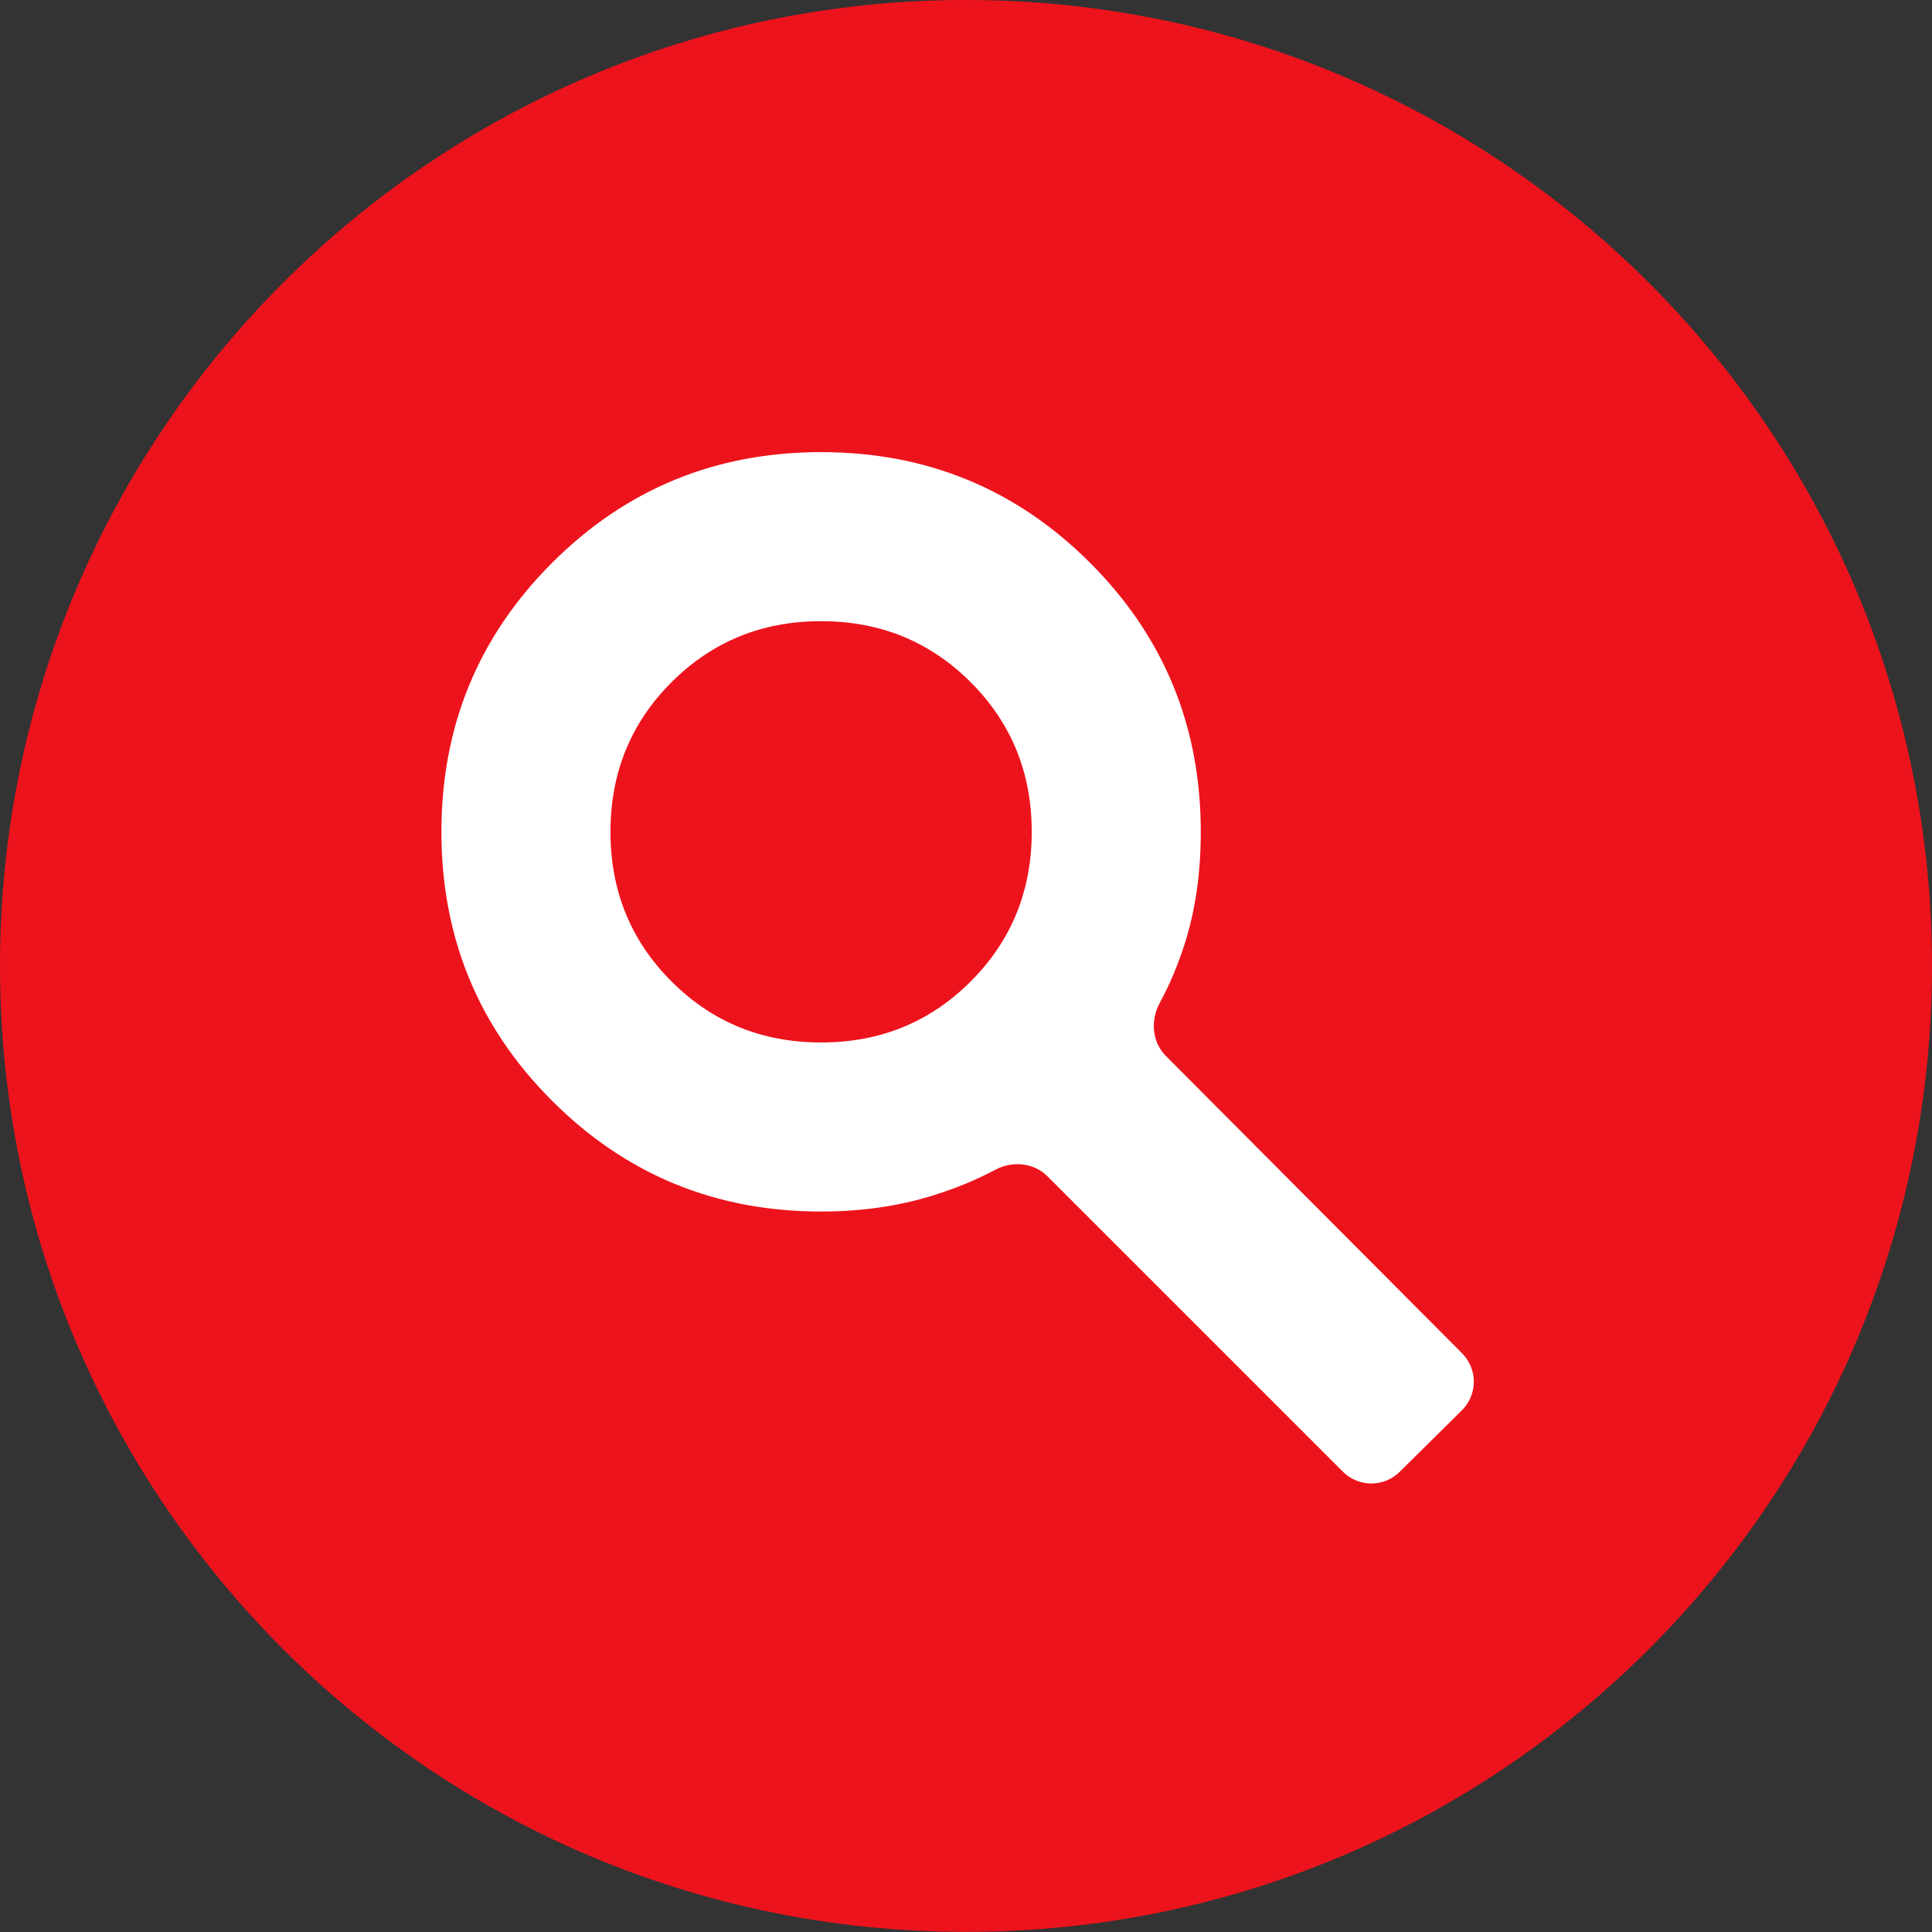
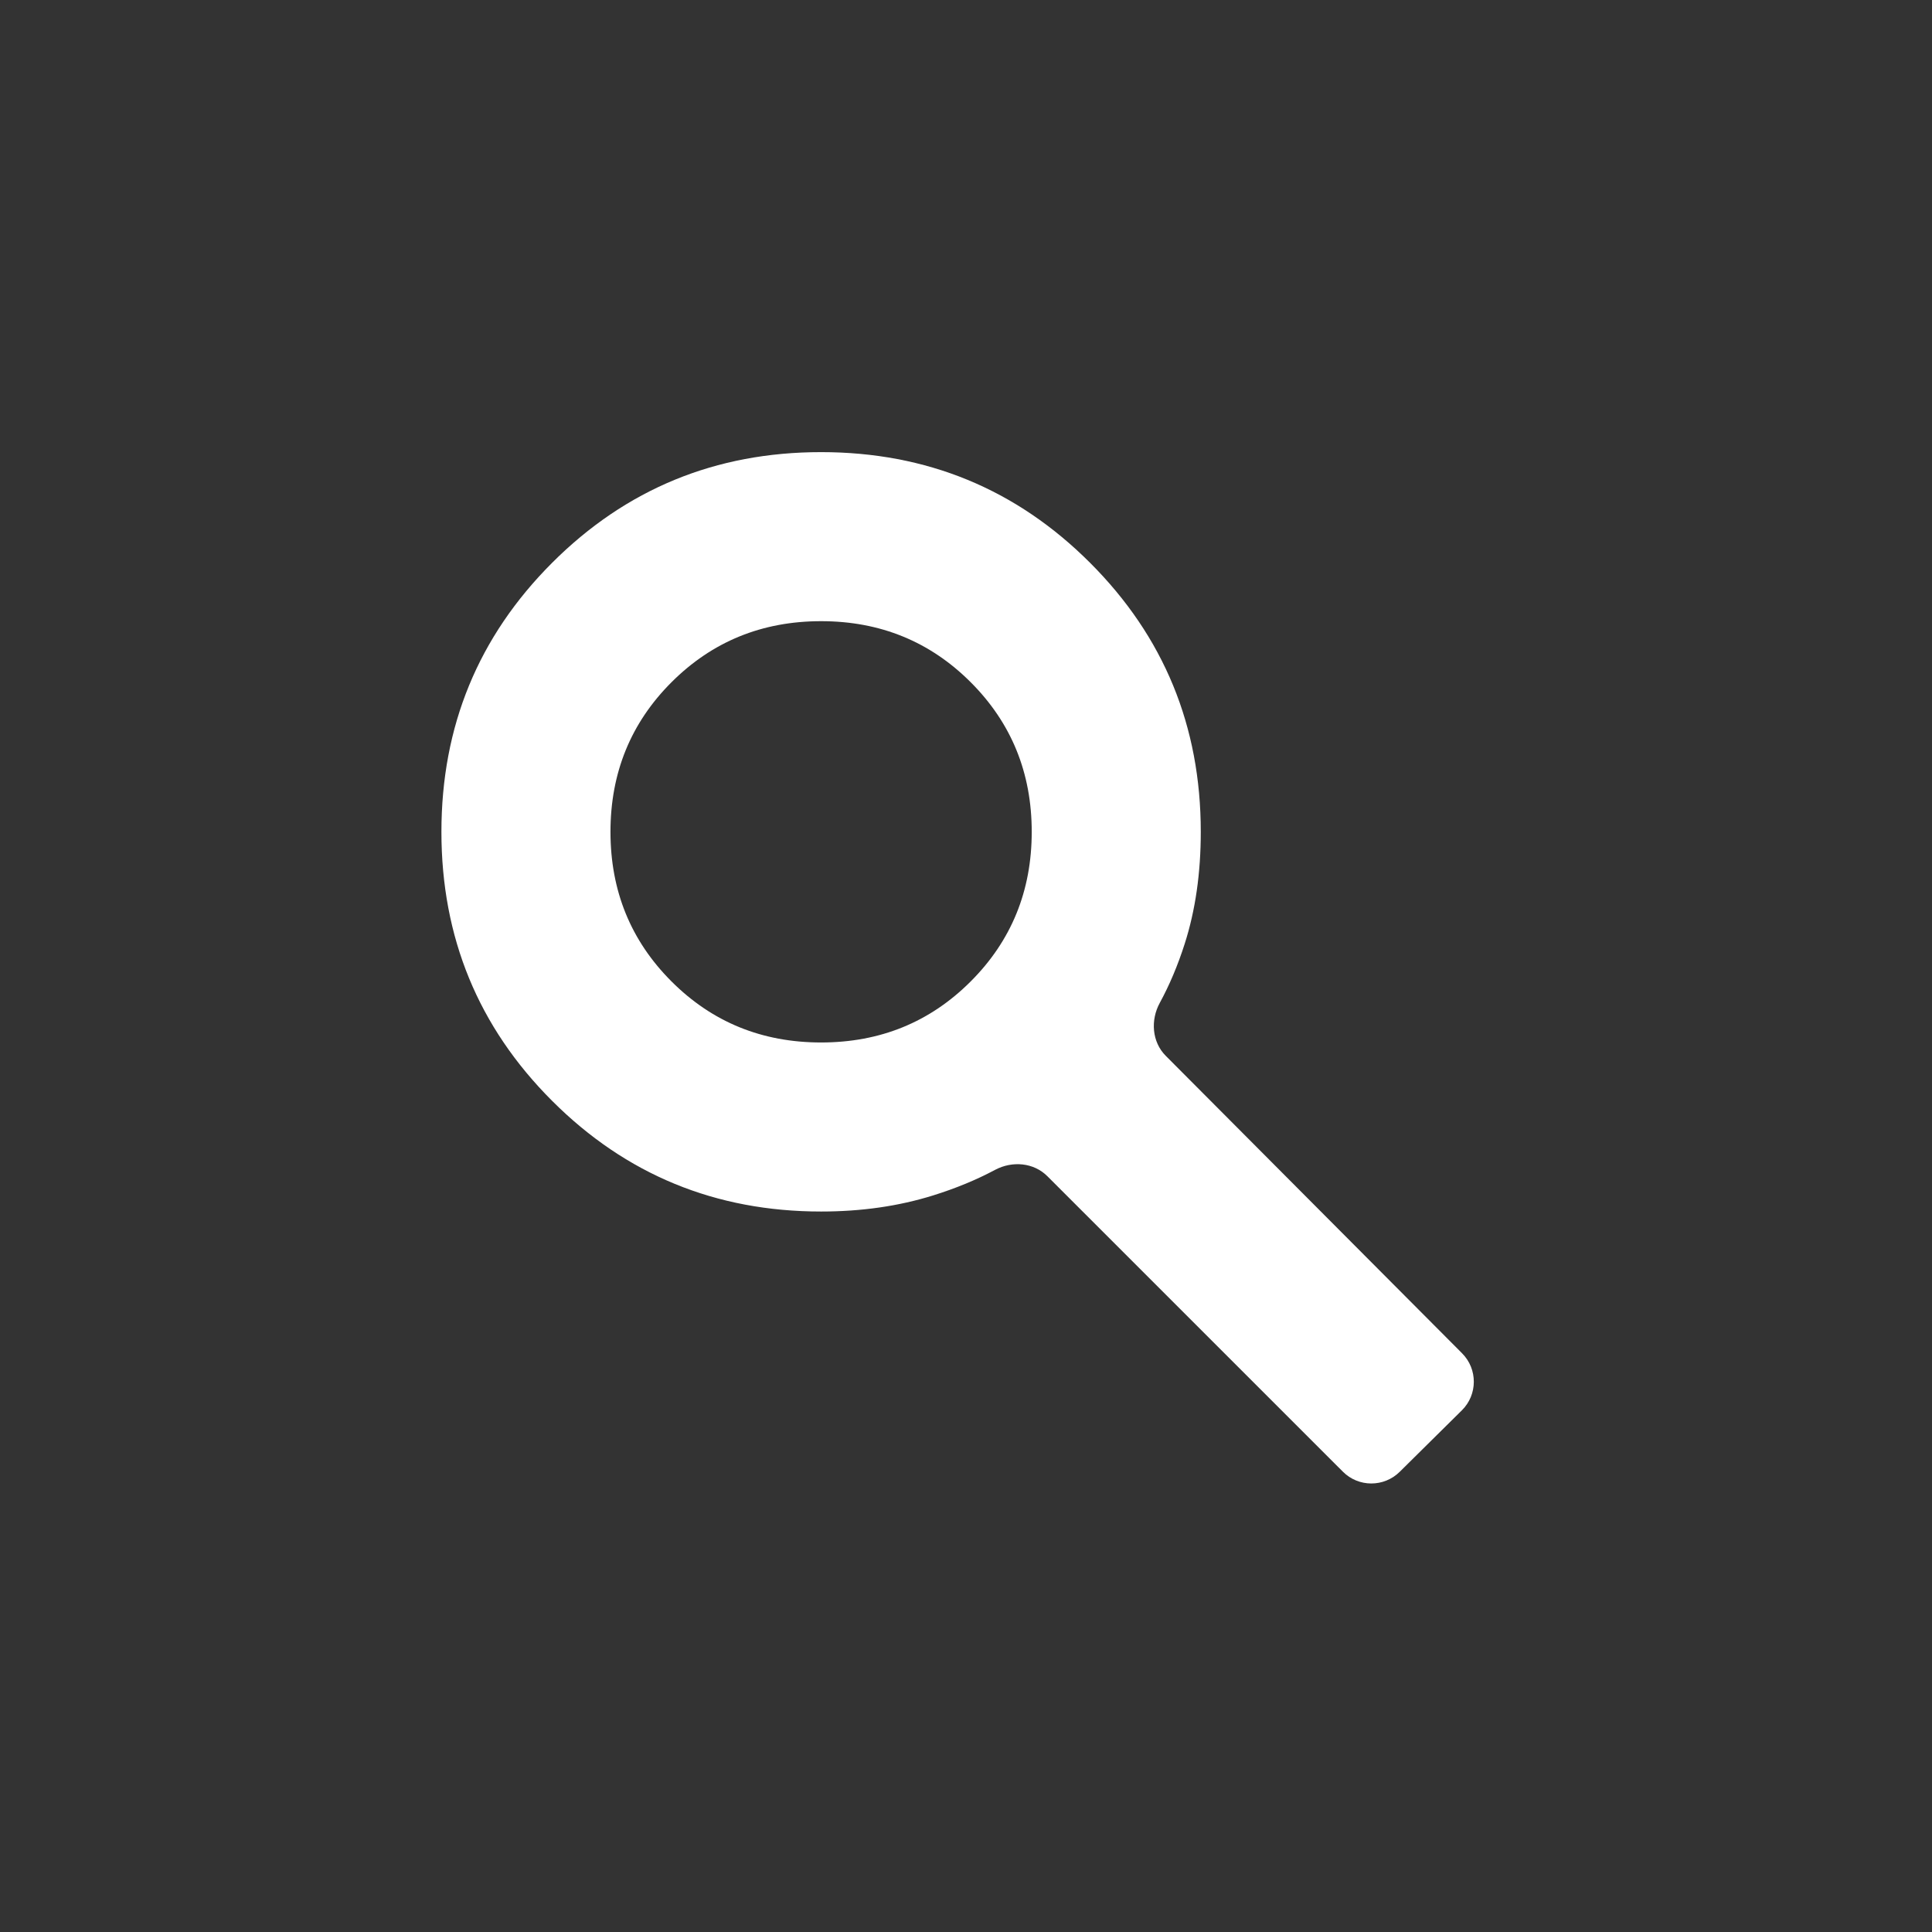
<svg xmlns="http://www.w3.org/2000/svg" width="48" height="48" viewBox="0 0 48 48" fill="none">
  <rect x="0" y="0" width="48" height="48" fill="#333333" stroke="none" />
  <g clip-path="url(#clip0_2343_7402)">
-     <path d="M24 47.997C37.255 47.997 48 37.253 48 23.999C48 10.745 37.255 0 24 0C10.745 0 0 10.745 0 23.999C0 37.253 10.745 47.997 24 47.997Z" fill="#ED131C" />
    <path d="M34.774 36.568C34.383 36.954 33.752 36.953 33.364 36.564L26.022 29.223C25.681 28.881 25.148 28.838 24.722 29.065C24.254 29.315 23.741 29.526 23.183 29.7C22.328 29.967 21.4 30.1 20.4 30.1C17.778 30.1 15.55 29.183 13.717 27.35C11.883 25.517 10.967 23.289 10.967 20.667C10.967 18.044 11.883 15.817 13.717 13.983C15.55 12.15 17.778 11.233 20.4 11.233C23.022 11.233 25.25 12.15 27.083 13.983C28.917 15.817 29.833 18.044 29.833 20.667C29.833 21.689 29.7 22.617 29.433 23.45C29.263 23.982 29.057 24.471 28.814 24.917C28.581 25.345 28.619 25.887 28.963 26.232L36.325 33.622C36.716 34.015 36.713 34.65 36.32 35.039L34.774 36.568ZM20.4 25.9C21.867 25.9 23.106 25.395 24.117 24.383C25.128 23.372 25.633 22.133 25.633 20.667C25.633 19.2 25.128 17.961 24.117 16.95C23.106 15.939 21.867 15.433 20.4 15.433C18.933 15.433 17.695 15.939 16.683 16.95C15.672 17.961 15.167 19.2 15.167 20.667C15.167 22.133 15.672 23.372 16.683 24.383C17.695 25.395 18.933 25.9 20.4 25.9Z" fill="white" />
  </g>
  <defs>
    <clipPath id="clip0_2343_7402">
      <rect width="48" height="48" fill="white" />
    </clipPath>
  </defs>
</svg>